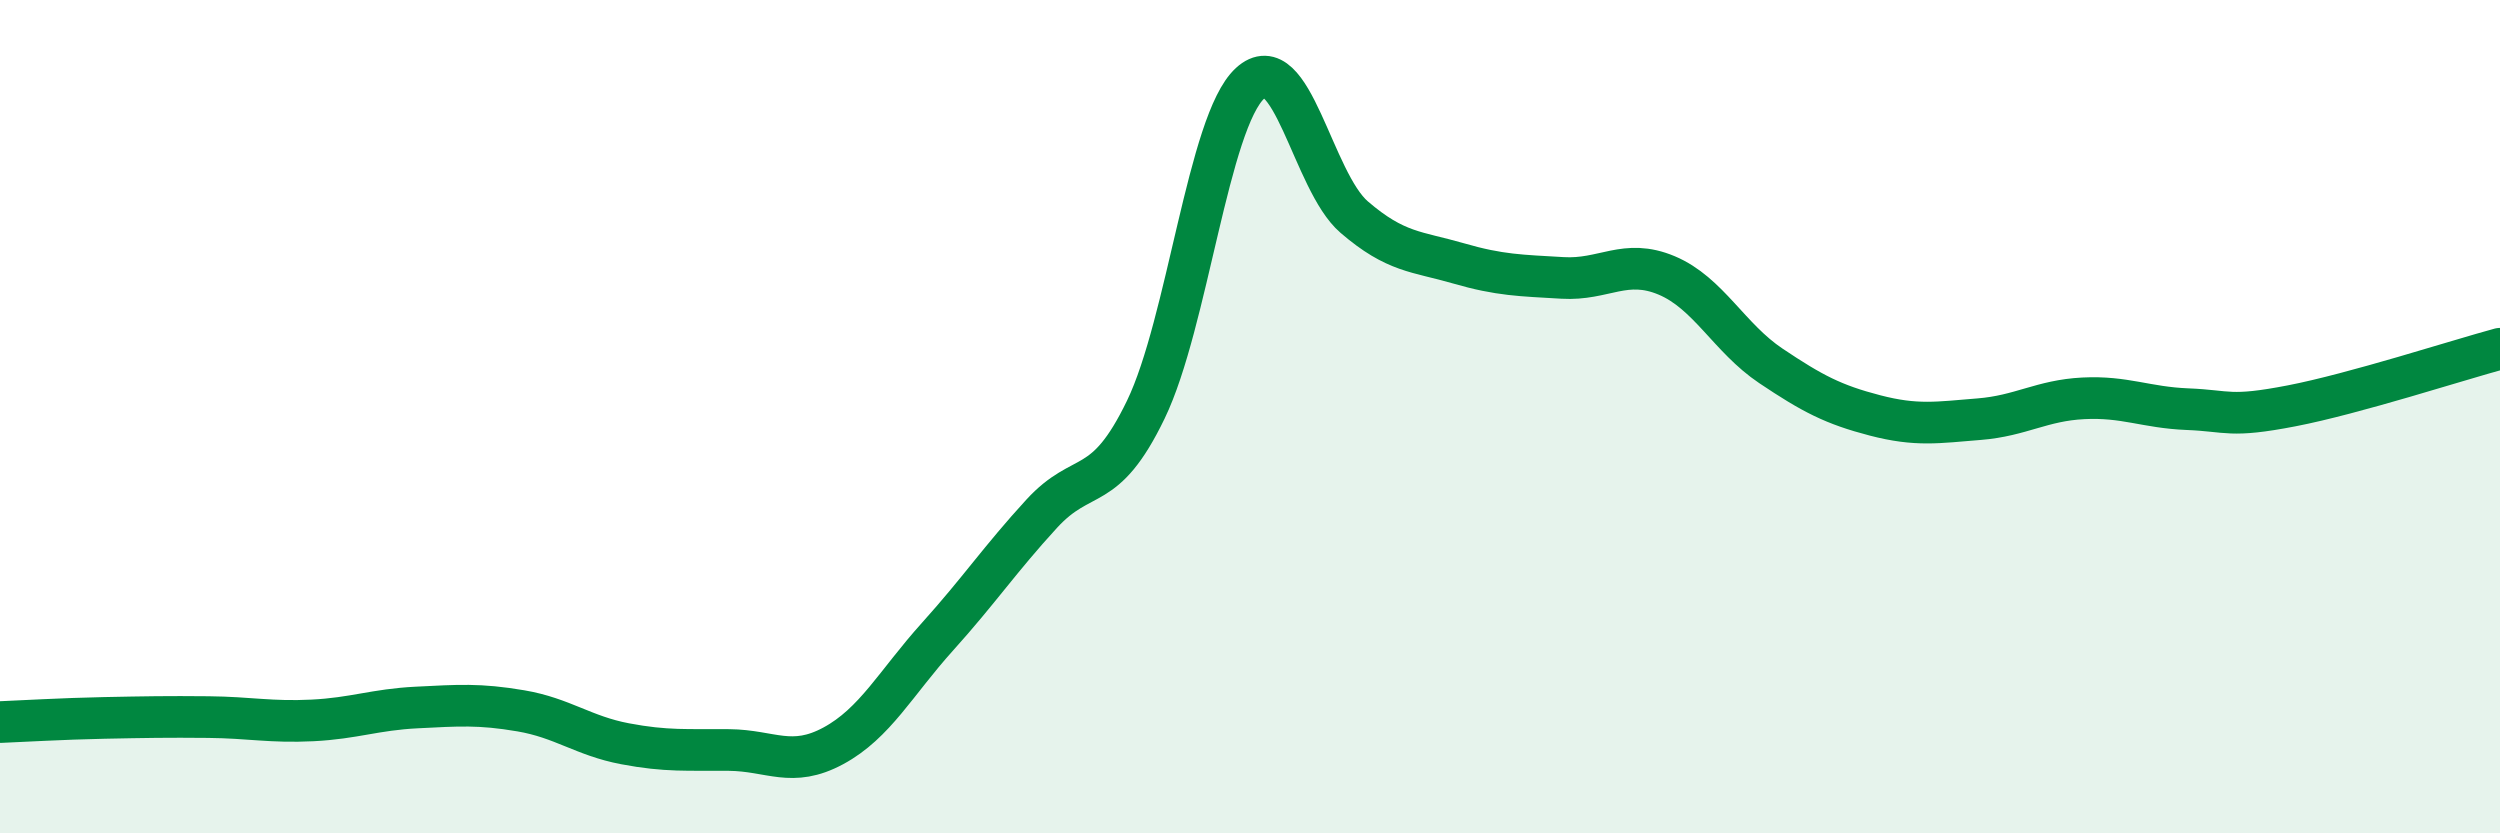
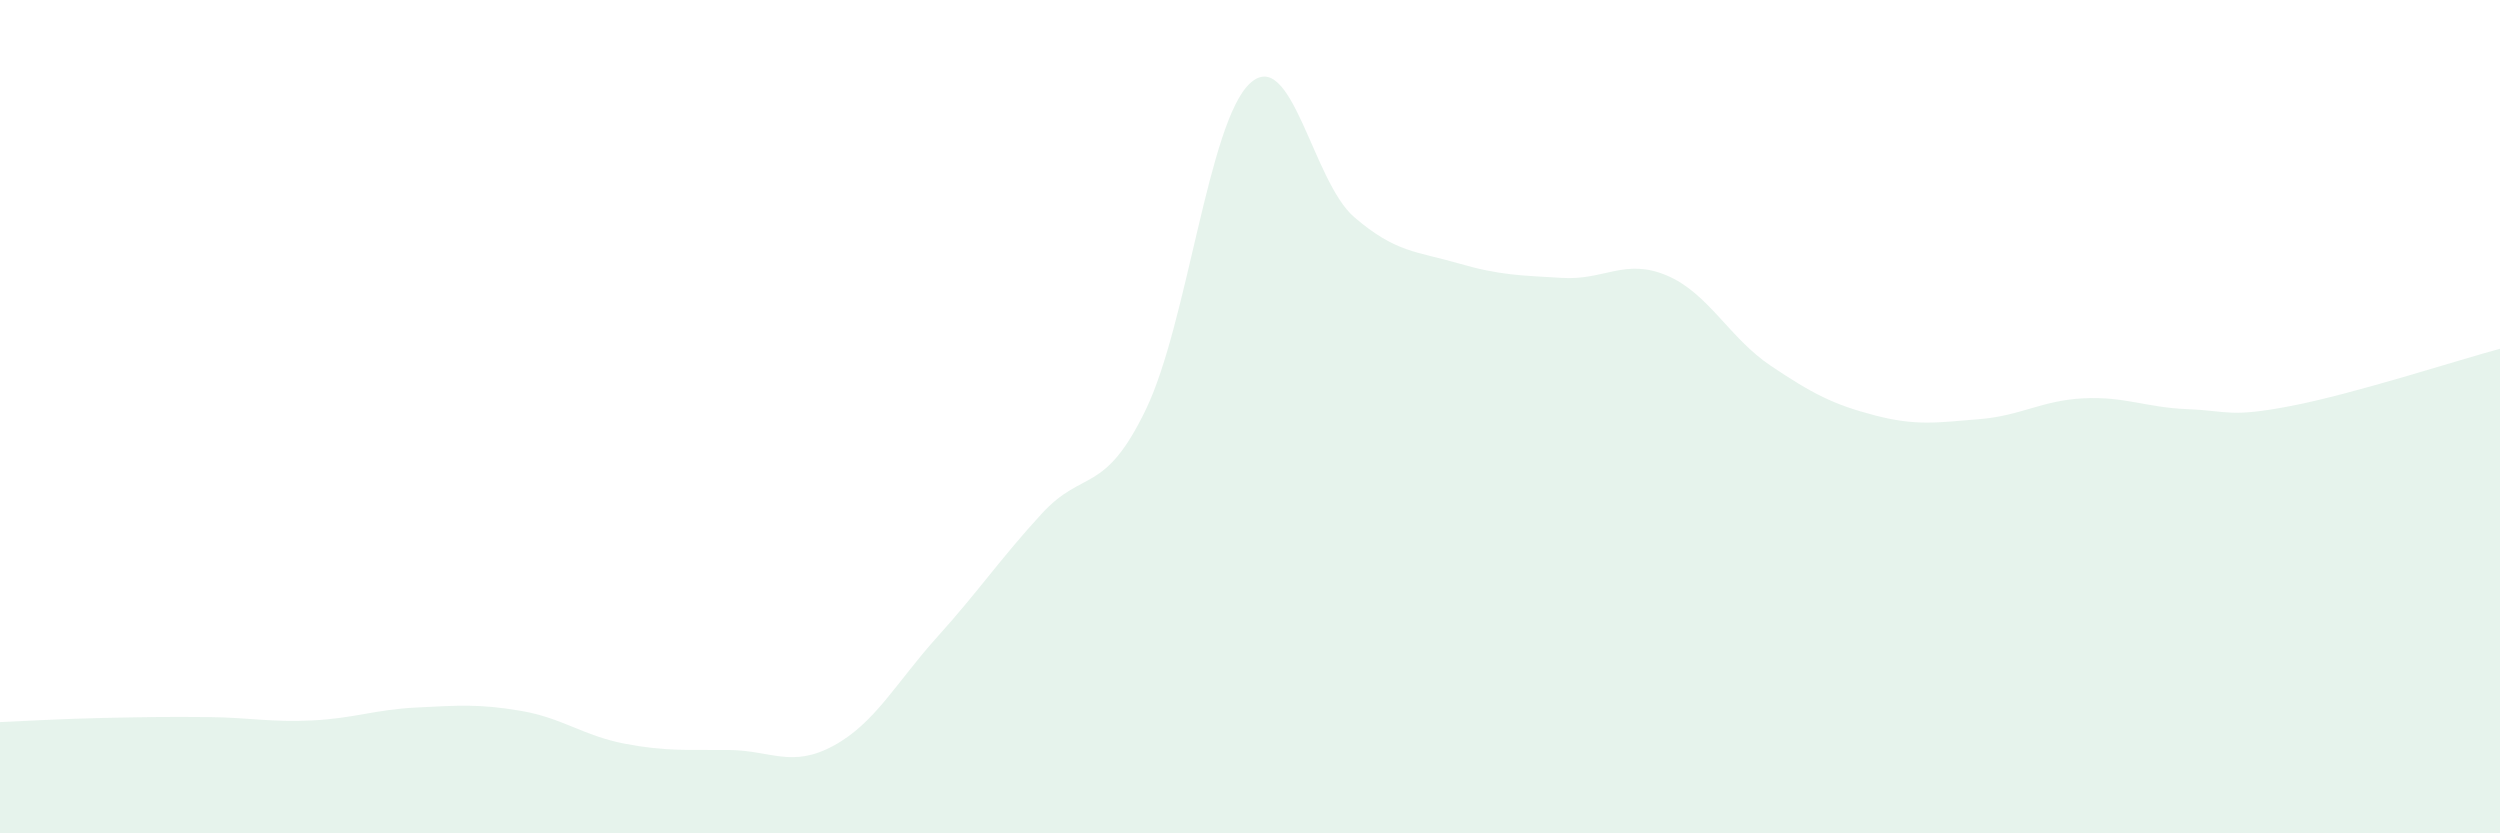
<svg xmlns="http://www.w3.org/2000/svg" width="60" height="20" viewBox="0 0 60 20">
  <path d="M 0,17.33 C 0.5,17.31 1.5,17.25 2.5,17.23 C 3.5,17.21 4,17.2 5,17.21 C 6,17.22 6.5,17.34 7.5,17.29 C 8.5,17.24 9,17.03 10,16.98 C 11,16.93 11.5,16.89 12.5,17.06 C 13.5,17.23 14,17.66 15,17.85 C 16,18.04 16.5,17.99 17.5,18 C 18.5,18.01 19,18.44 20,17.9 C 21,17.36 21.5,16.39 22.5,15.28 C 23.5,14.17 24,13.42 25,12.33 C 26,11.24 26.5,11.9 27.5,9.83 C 28.5,7.76 29,2.92 30,2 C 31,1.08 31.5,4.35 32.5,5.21 C 33.5,6.07 34,6.03 35,6.32 C 36,6.61 36.5,6.61 37.5,6.67 C 38.5,6.73 39,6.19 40,6.61 C 41,7.03 41.5,8.11 42.5,8.78 C 43.5,9.45 44,9.71 45,9.97 C 46,10.23 46.5,10.14 47.5,10.06 C 48.5,9.98 49,9.61 50,9.56 C 51,9.51 51.5,9.78 52.5,9.82 C 53.5,9.86 53.5,10.03 55,9.74 C 56.5,9.45 59,8.64 60,8.37L60 20L0 20Z" fill="#008740" opacity="0.1" stroke-linecap="round" stroke-linejoin="round" />
-   <path d="M 0,17.33 C 0.5,17.31 1.5,17.25 2.5,17.23 C 3.5,17.21 4,17.2 5,17.21 C 6,17.22 6.5,17.34 7.5,17.29 C 8.5,17.24 9,17.03 10,16.98 C 11,16.93 11.5,16.89 12.5,17.06 C 13.5,17.23 14,17.66 15,17.85 C 16,18.04 16.5,17.99 17.5,18 C 18.5,18.01 19,18.44 20,17.9 C 21,17.36 21.5,16.39 22.5,15.28 C 23.5,14.17 24,13.42 25,12.33 C 26,11.24 26.5,11.9 27.5,9.83 C 28.5,7.76 29,2.92 30,2 C 31,1.08 31.5,4.35 32.5,5.21 C 33.5,6.07 34,6.03 35,6.32 C 36,6.61 36.5,6.61 37.5,6.67 C 38.5,6.73 39,6.19 40,6.61 C 41,7.03 41.5,8.11 42.5,8.78 C 43.5,9.45 44,9.71 45,9.97 C 46,10.23 46.5,10.14 47.5,10.06 C 48.5,9.98 49,9.61 50,9.56 C 51,9.51 51.5,9.78 52.5,9.82 C 53.5,9.86 53.5,10.03 55,9.74 C 56.5,9.45 59,8.64 60,8.37" stroke="#008740" stroke-width="1" fill="none" stroke-linecap="round" stroke-linejoin="round" />
</svg>